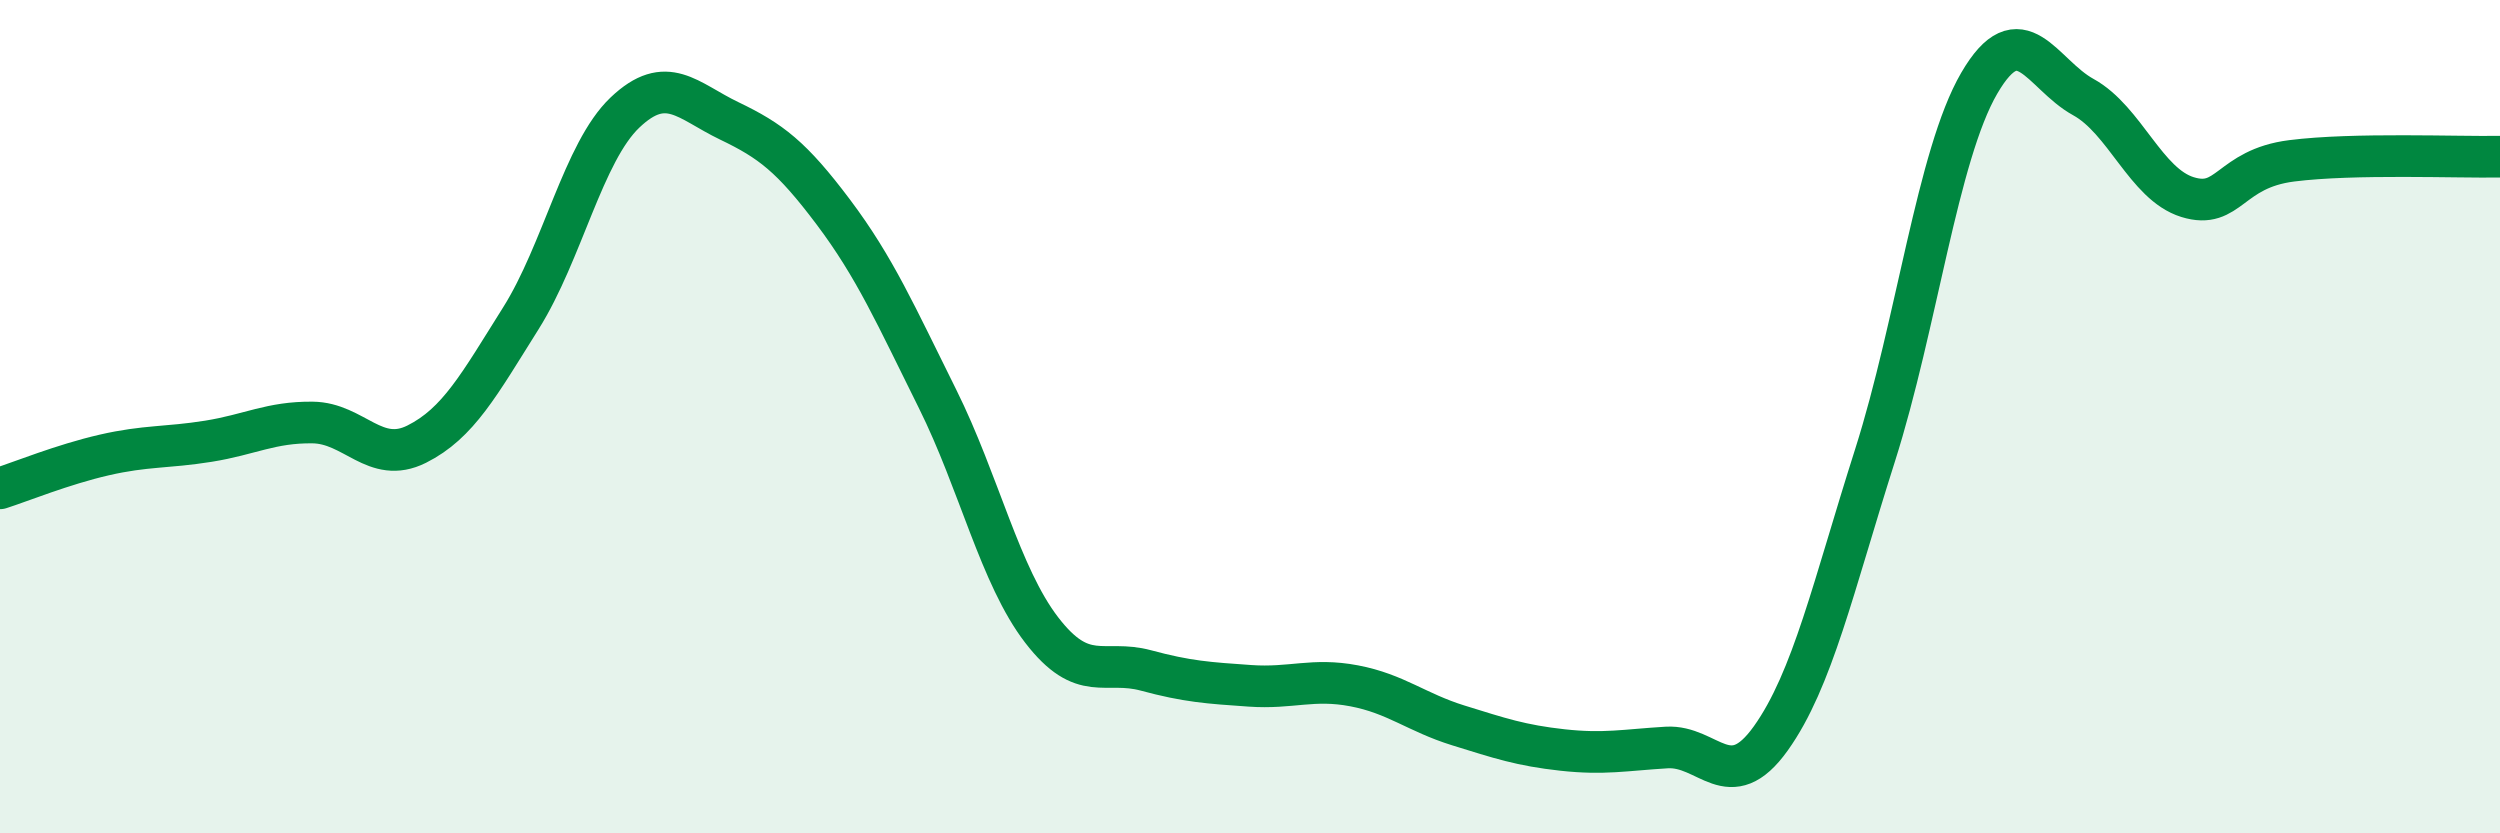
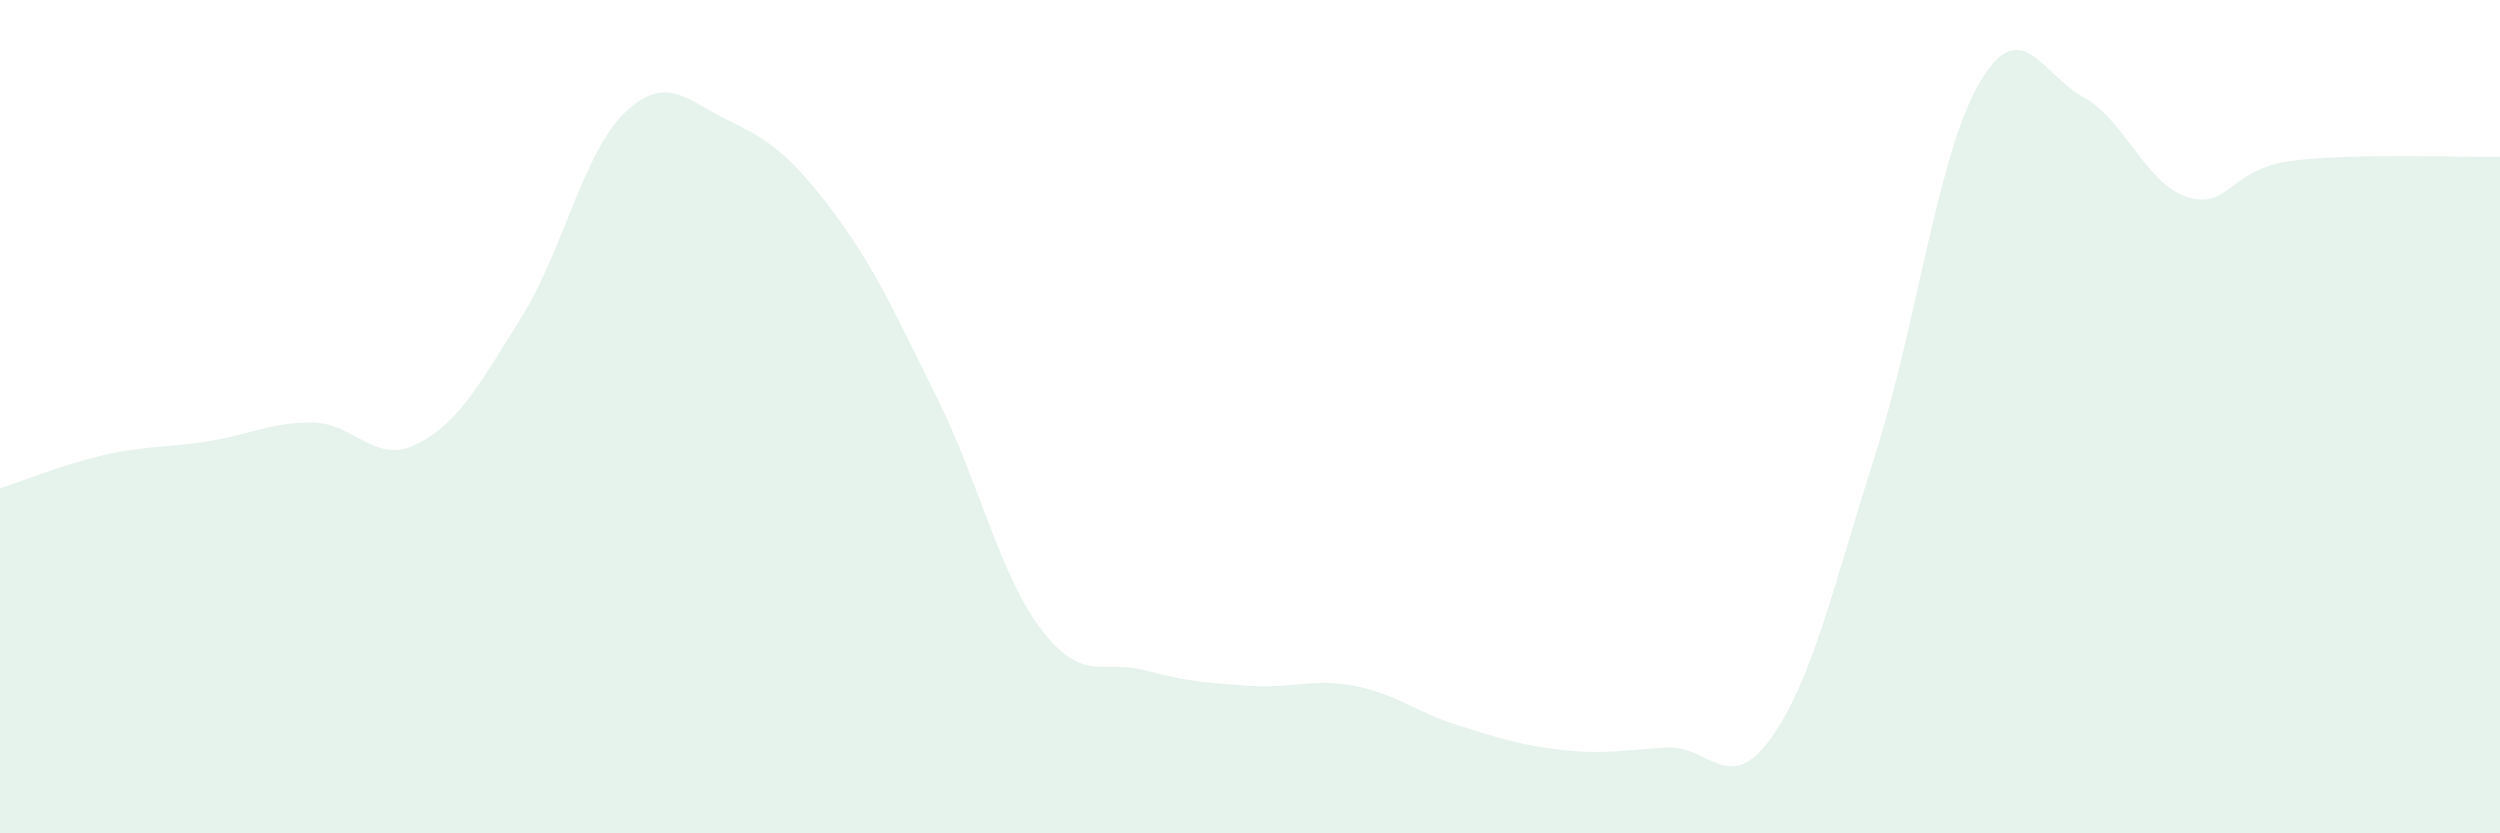
<svg xmlns="http://www.w3.org/2000/svg" width="60" height="20" viewBox="0 0 60 20">
  <path d="M 0,11.72 C 0.5,11.56 1.5,11.15 2.5,10.92 C 3.5,10.69 4,10.75 5,10.59 C 6,10.43 6.5,10.13 7.5,10.14 C 8.5,10.15 9,11.16 10,10.66 C 11,10.16 11.5,9.23 12.5,7.64 C 13.5,6.05 14,3.65 15,2.7 C 16,1.75 16.5,2.42 17.5,2.9 C 18.5,3.38 19,3.76 20,5.09 C 21,6.42 21.5,7.56 22.5,9.57 C 23.5,11.58 24,13.82 25,15.12 C 26,16.42 26.5,15.82 27.5,16.09 C 28.5,16.36 29,16.39 30,16.46 C 31,16.53 31.5,16.27 32.5,16.46 C 33.5,16.65 34,17.1 35,17.41 C 36,17.72 36.5,17.89 37.5,18 C 38.5,18.11 39,18 40,17.94 C 41,17.88 41.5,19.12 42.5,17.72 C 43.5,16.32 44,14.07 45,10.93 C 46,7.79 46.5,3.72 47.5,2 C 48.5,0.28 49,1.78 50,2.33 C 51,2.88 51.5,4.42 52.5,4.73 C 53.5,5.04 53.5,4.05 55,3.86 C 56.5,3.67 59,3.78 60,3.76L60 20L0 20Z" fill="#008740" opacity="0.1" stroke-linecap="round" stroke-linejoin="round" />
-   <path d="M 0,11.72 C 0.5,11.56 1.5,11.15 2.5,10.92 C 3.5,10.69 4,10.75 5,10.59 C 6,10.43 6.5,10.13 7.5,10.14 C 8.5,10.15 9,11.16 10,10.66 C 11,10.16 11.5,9.23 12.5,7.64 C 13.5,6.05 14,3.65 15,2.7 C 16,1.75 16.5,2.42 17.5,2.9 C 18.5,3.38 19,3.76 20,5.09 C 21,6.42 21.5,7.56 22.5,9.57 C 23.5,11.58 24,13.82 25,15.12 C 26,16.42 26.5,15.82 27.5,16.09 C 28.5,16.36 29,16.39 30,16.46 C 31,16.53 31.5,16.27 32.5,16.46 C 33.5,16.65 34,17.1 35,17.41 C 36,17.72 36.5,17.89 37.5,18 C 38.5,18.11 39,18 40,17.94 C 41,17.88 41.5,19.12 42.5,17.72 C 43.5,16.32 44,14.07 45,10.93 C 46,7.79 46.5,3.72 47.5,2 C 48.5,0.28 49,1.78 50,2.33 C 51,2.88 51.5,4.42 52.5,4.73 C 53.5,5.04 53.5,4.05 55,3.86 C 56.5,3.67 59,3.78 60,3.76" stroke="#008740" stroke-width="1" fill="none" stroke-linecap="round" stroke-linejoin="round" />
</svg>